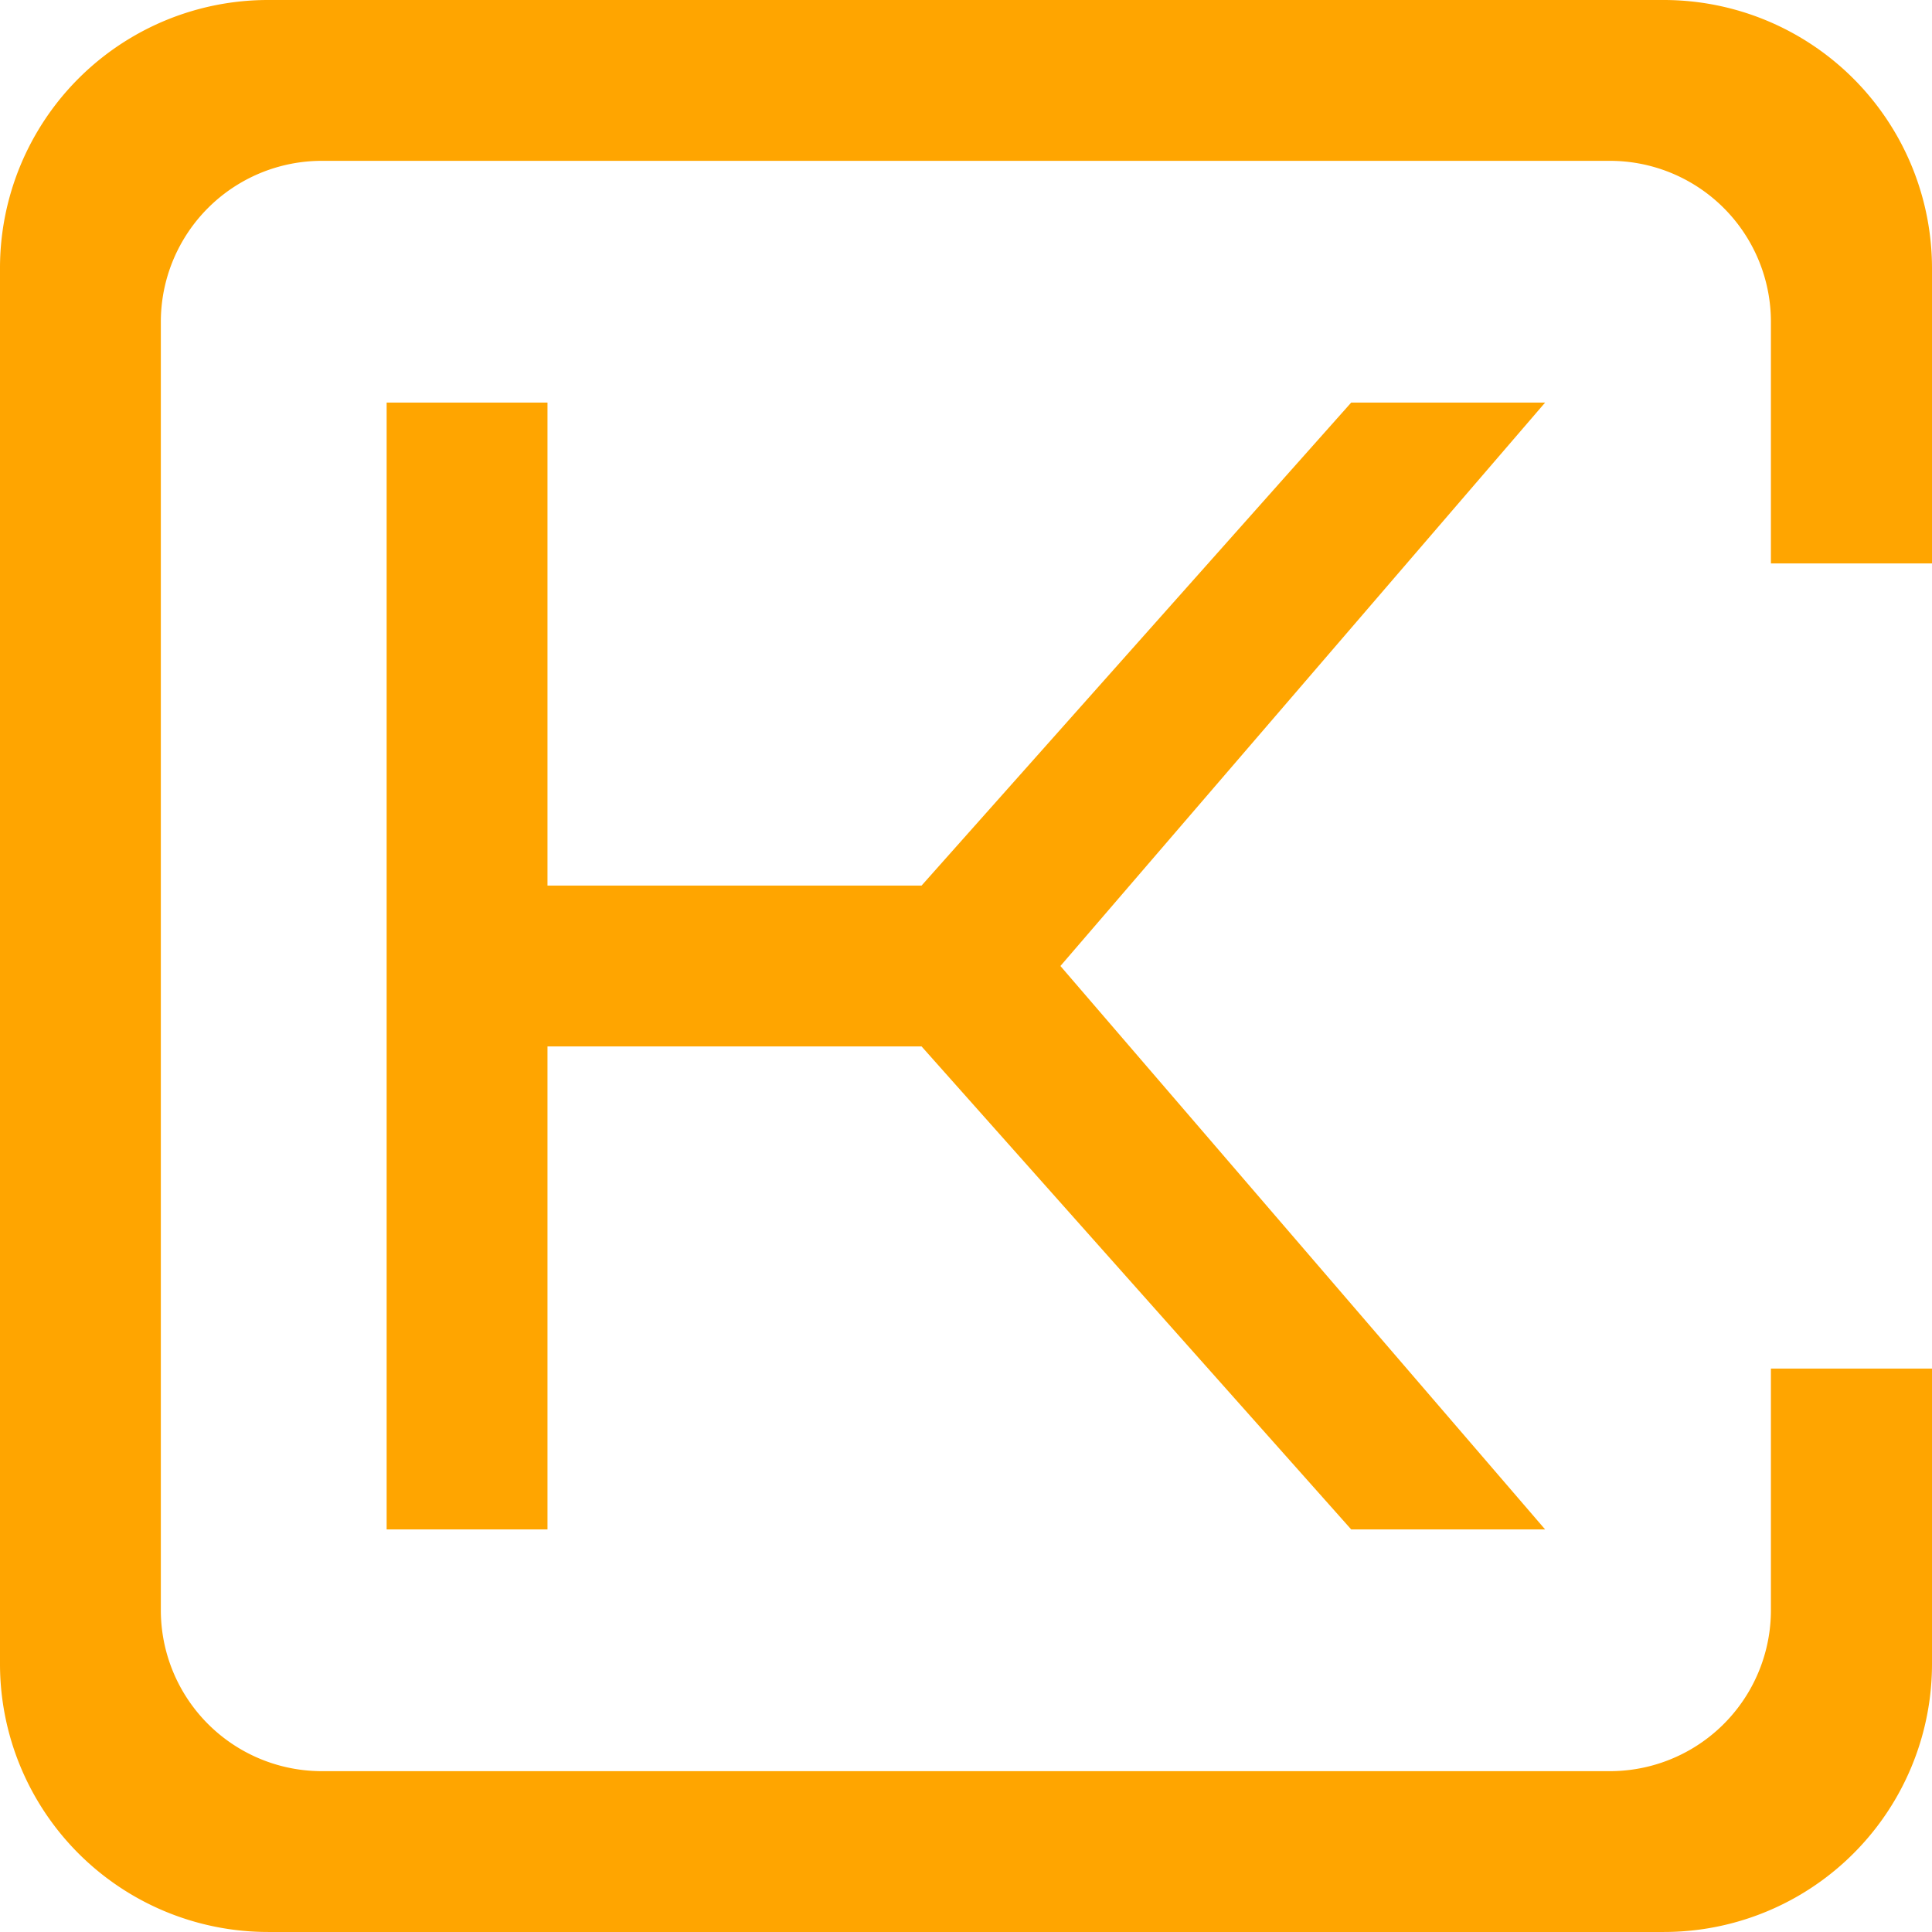
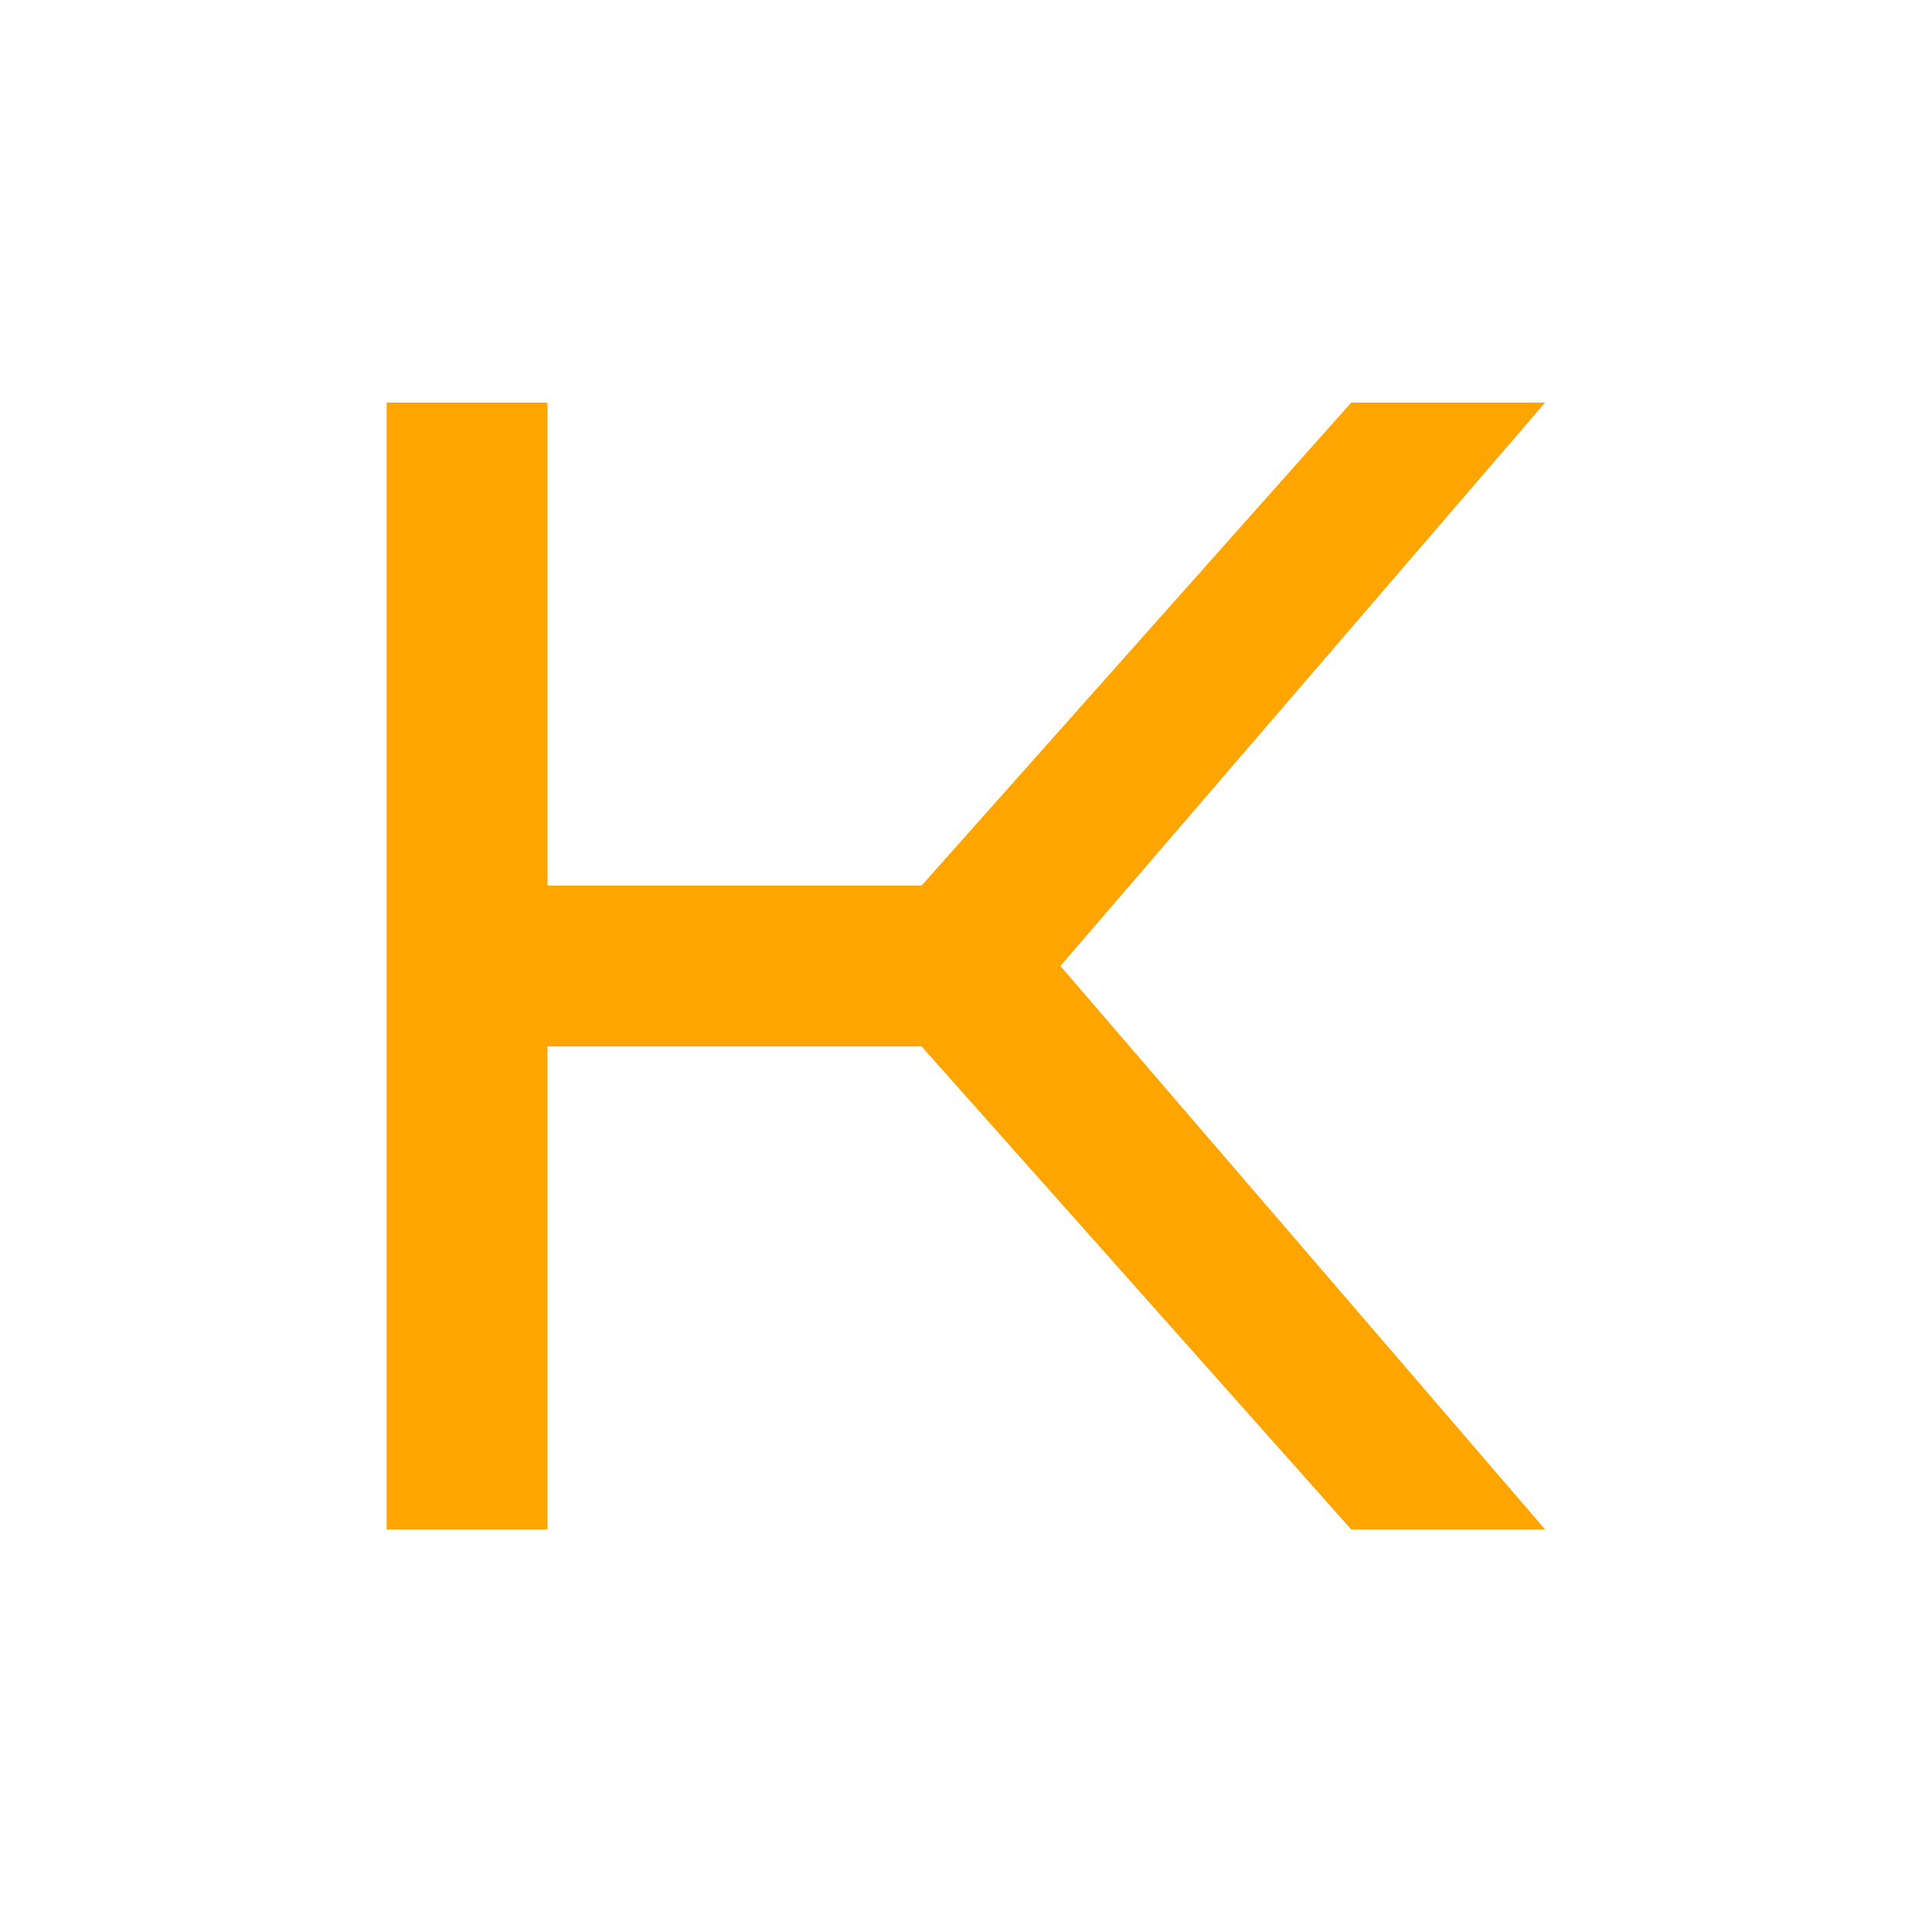
<svg xmlns="http://www.w3.org/2000/svg" id="Слой_1" data-name="Слой 1" viewBox="0 0 800 800">
  <defs>
    <style>.cls-1{fill:orange;}</style>
  </defs>
  <title>logo_mobile</title>
-   <path class="cls-1" d="M736.8,570.81v100a66.68,66.68,0,0,1-66.7,66.7H136.8a66.68,66.68,0,0,1-66.7-66.7V137.41a66.68,66.68,0,0,1,66.7-66.7H670.1a66.68,66.68,0,0,1,66.7,66.7v100h66.7V115.21A111.13,111.13,0,0,0,692.3,4.11H114.6A111,111,0,0,0,3.5,115.21V693a111,111,0,0,0,111.1,111.1H692.4A111,111,0,0,0,803.5,693V570.81Z" transform="translate(-3.5 -4.11)" />
  <polygon class="cls-1" points="639.8 166.7 559.5 166.7 381.6 366.7 226.7 366.7 226.7 166.7 160.1 166.7 160.1 633.3 226.7 633.3 226.7 433.3 381.6 433.3 559.5 633.3 639.8 633.3 439.1 400 639.8 166.7" />
</svg>